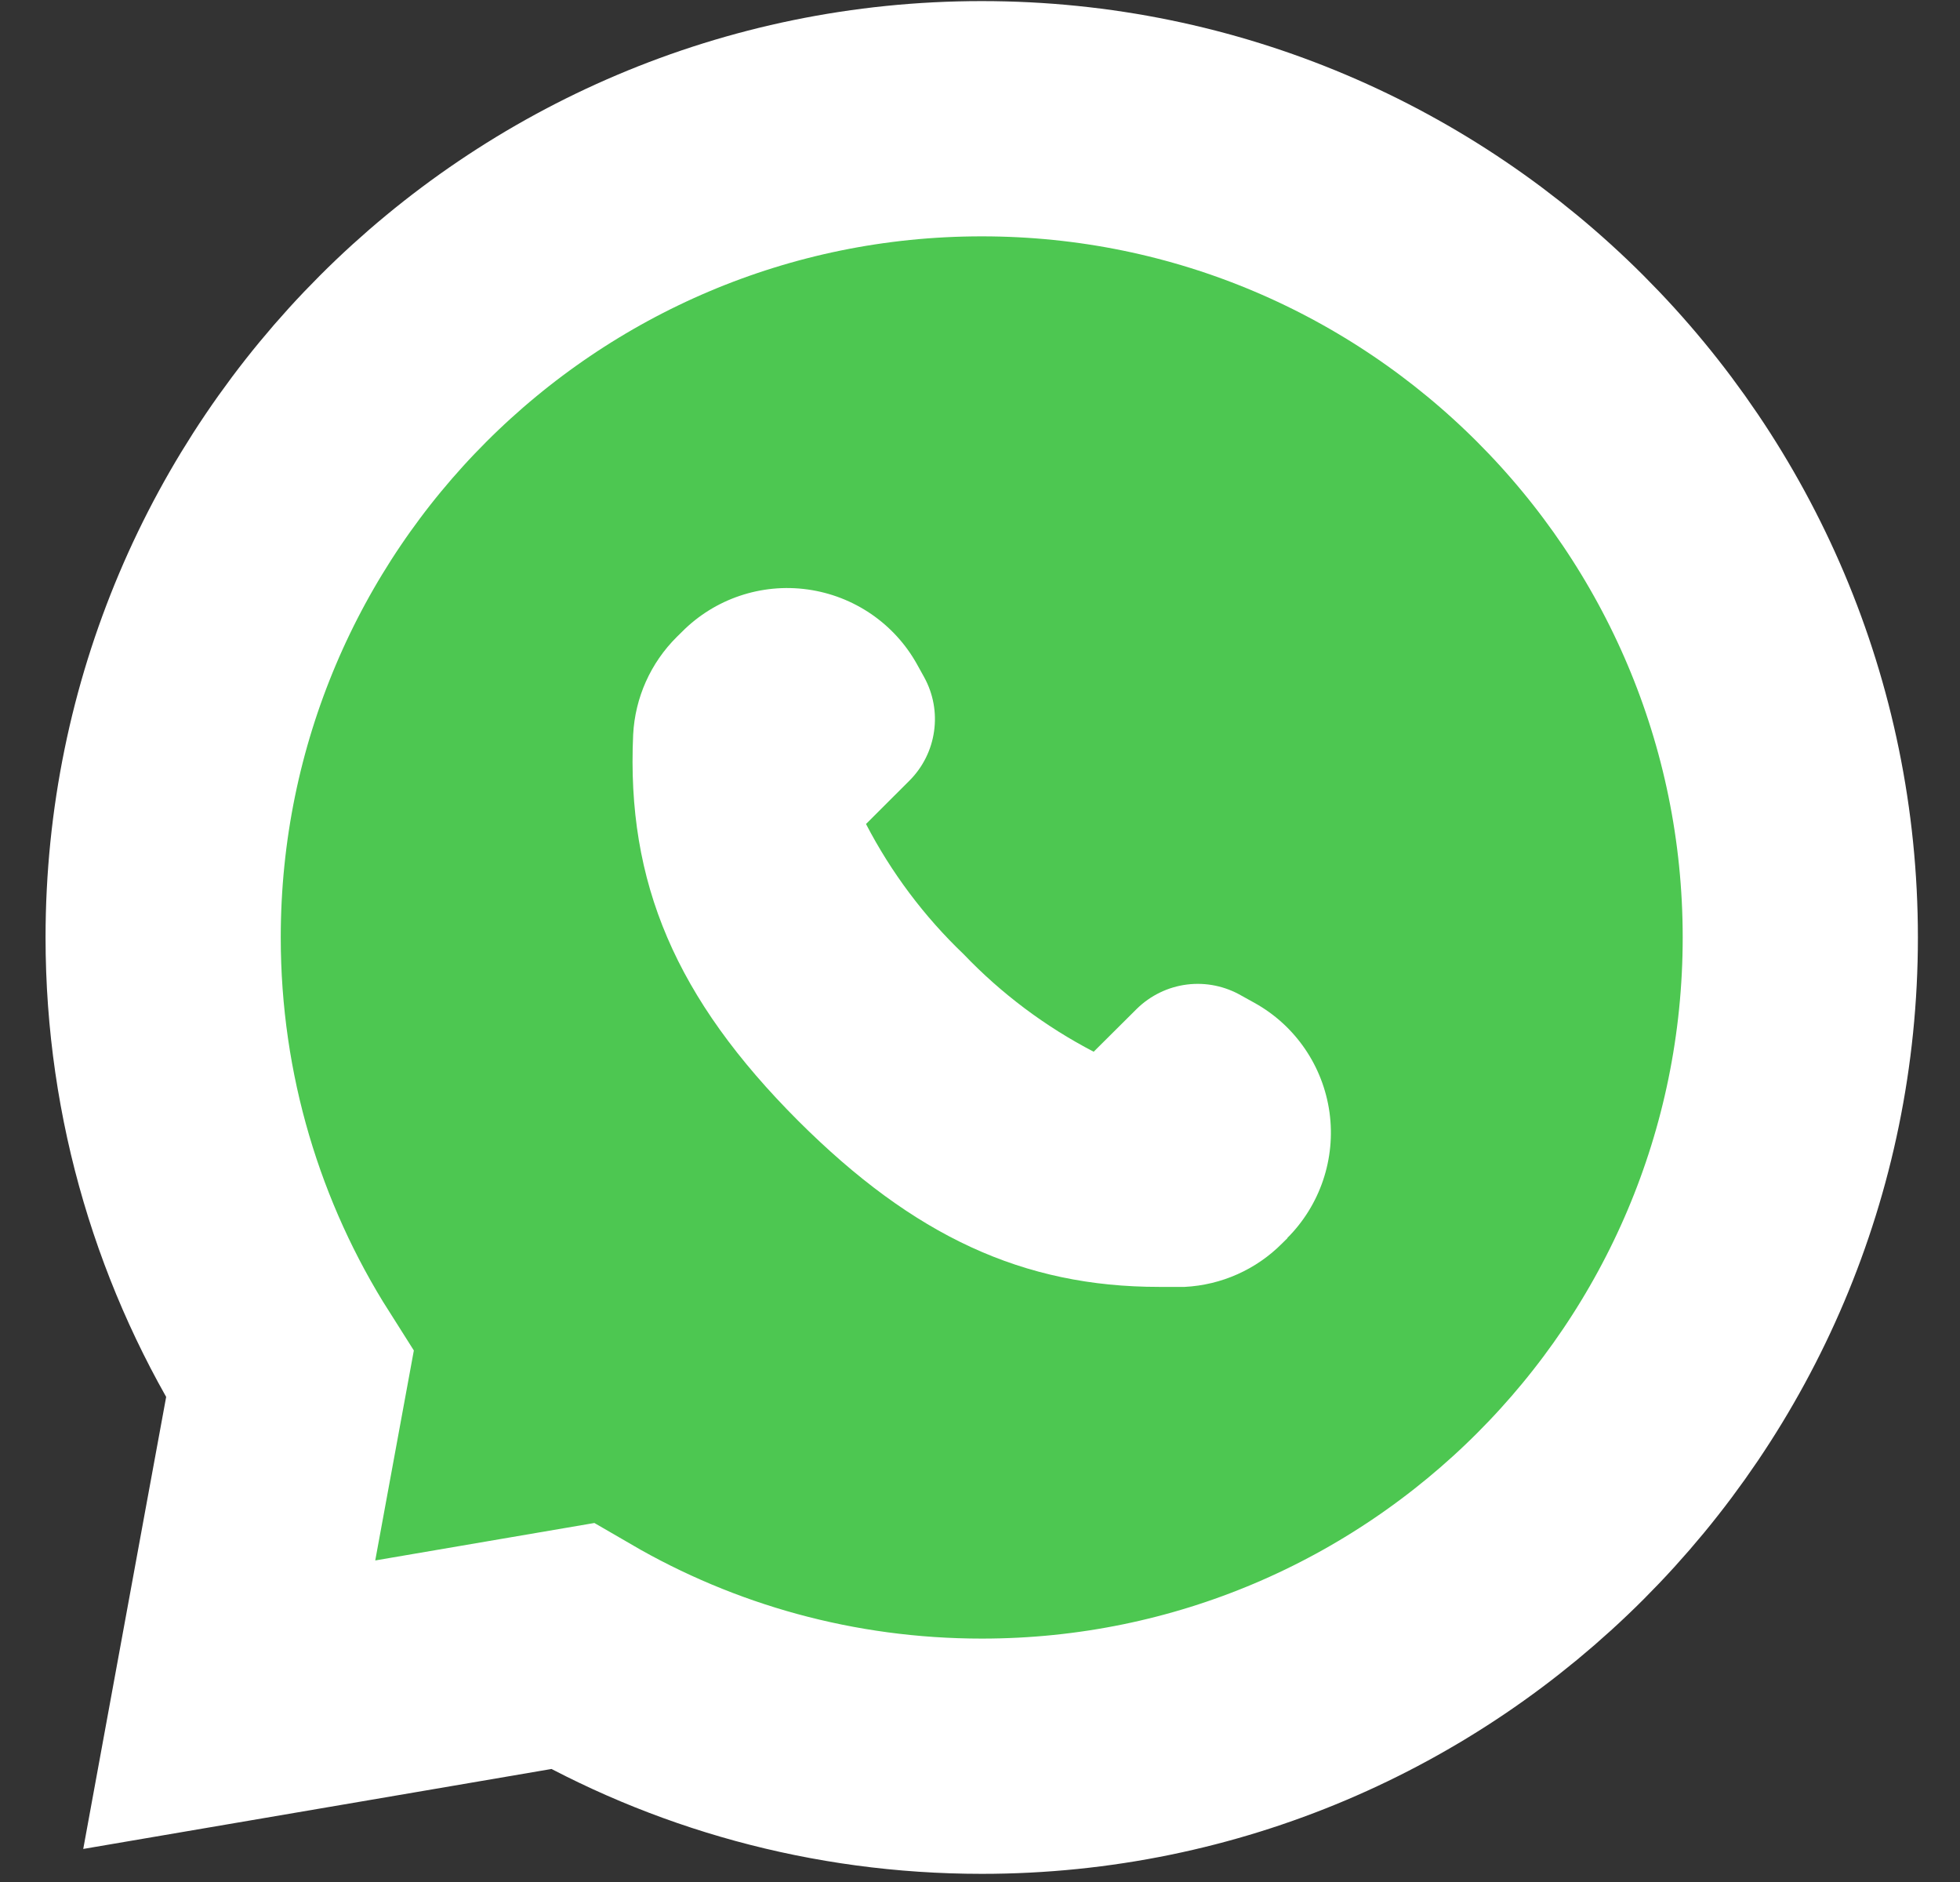
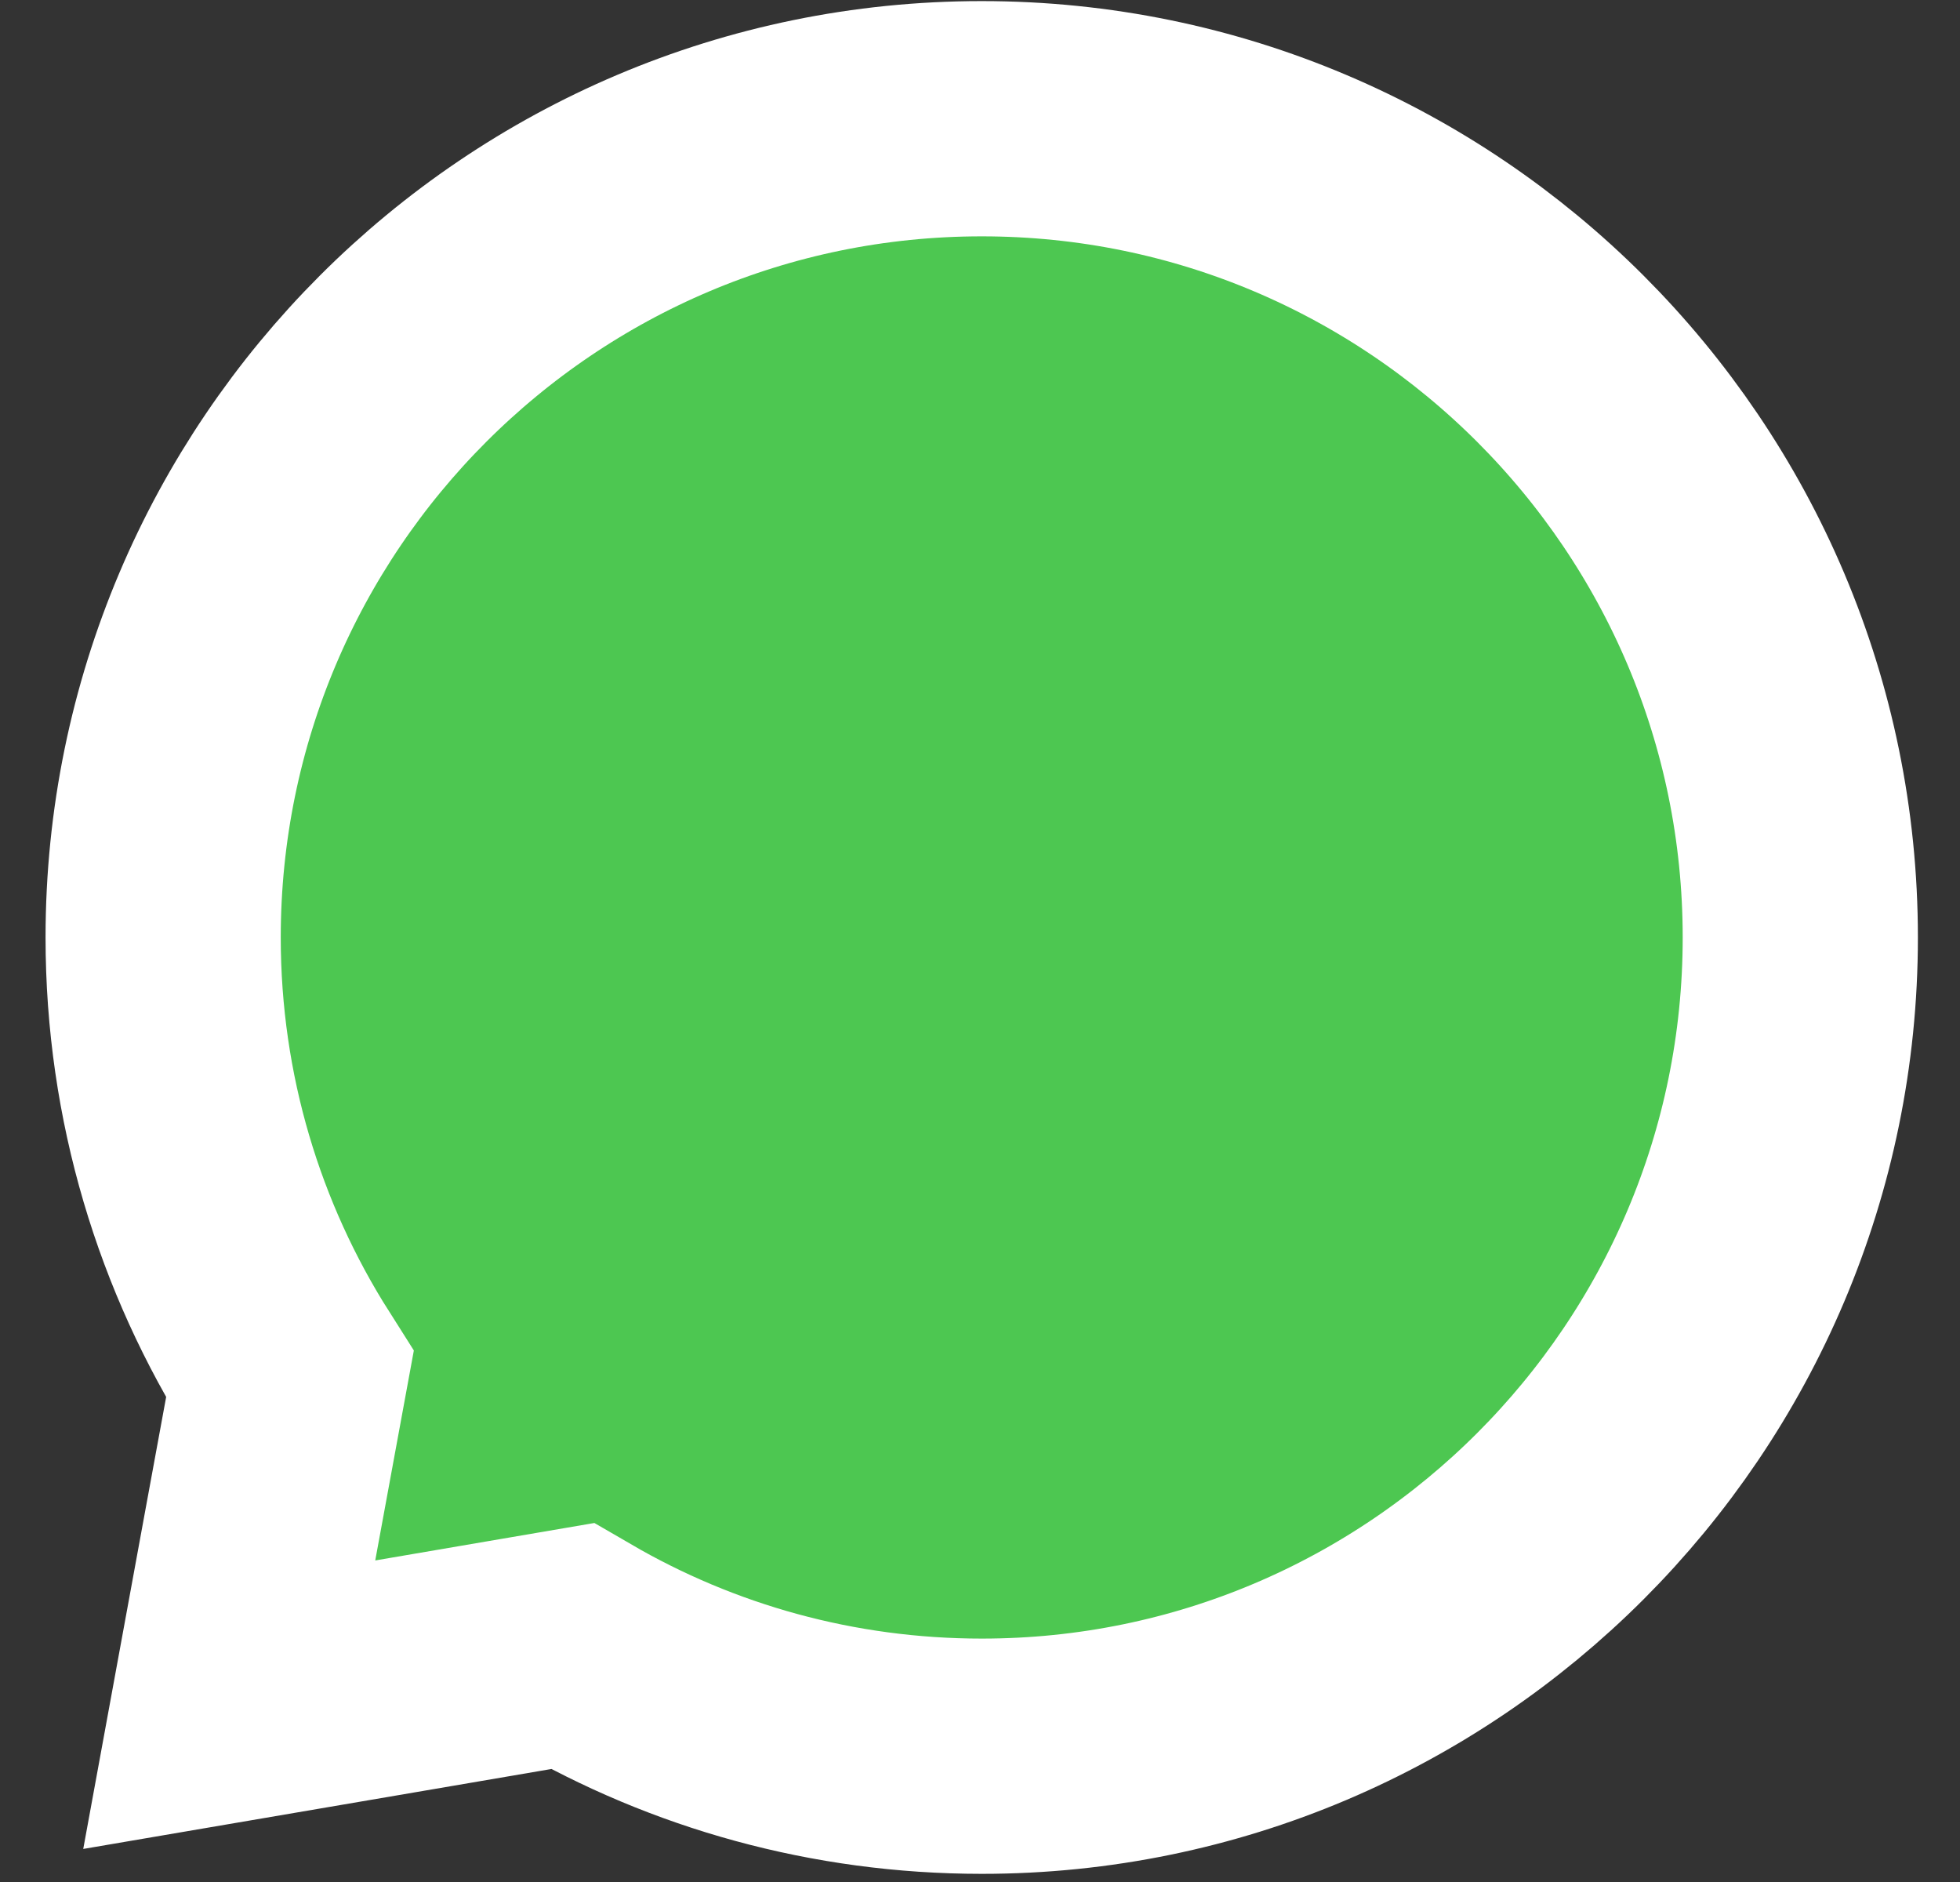
<svg xmlns="http://www.w3.org/2000/svg" width="25" height="24" viewBox="0 0 25 24" fill="none">
  <rect x="0" y="0" width="25" height="24" fill="#333333" stroke="none" />
  <path d="M3.311 19.628L2.924 21.739L5.039 21.378L7.298 20.992C8.838 21.887 10.622 22.396 12.524 22.396C18.283 22.396 22.963 17.713 22.963 11.955C22.963 6.197 18.283 1.514 12.524 1.514H12.52C6.761 1.514 2.081 6.196 2.081 11.955C2.081 14 2.673 15.915 3.697 17.529L3.311 19.628Z" fill="#4DC751" stroke="white" stroke-width="3" />
-   <path d="M16.422 15.789L16.355 15.855C16.024 16.189 15.581 16.387 15.111 16.411H14.783C13.05 16.411 11.656 15.764 10.184 14.296C8.62 12.732 7.989 11.259 8.076 9.368H8.076C8.1 8.898 8.298 8.455 8.632 8.123L8.699 8.057C9.118 7.635 9.712 7.435 10.301 7.517C10.891 7.599 11.408 7.952 11.697 8.472L11.789 8.638H11.789C11.904 8.848 11.948 9.089 11.914 9.326C11.881 9.563 11.771 9.783 11.602 9.953L11.046 10.508C11.367 11.126 11.787 11.687 12.291 12.168C12.772 12.671 13.332 13.091 13.95 13.412L14.501 12.864C14.675 12.694 14.9 12.585 15.141 12.555C15.383 12.525 15.627 12.576 15.837 12.698L16.003 12.79C16.523 13.079 16.876 13.596 16.958 14.186C17.039 14.775 16.839 15.369 16.418 15.789L16.422 15.789Z" fill="white" />
</svg>